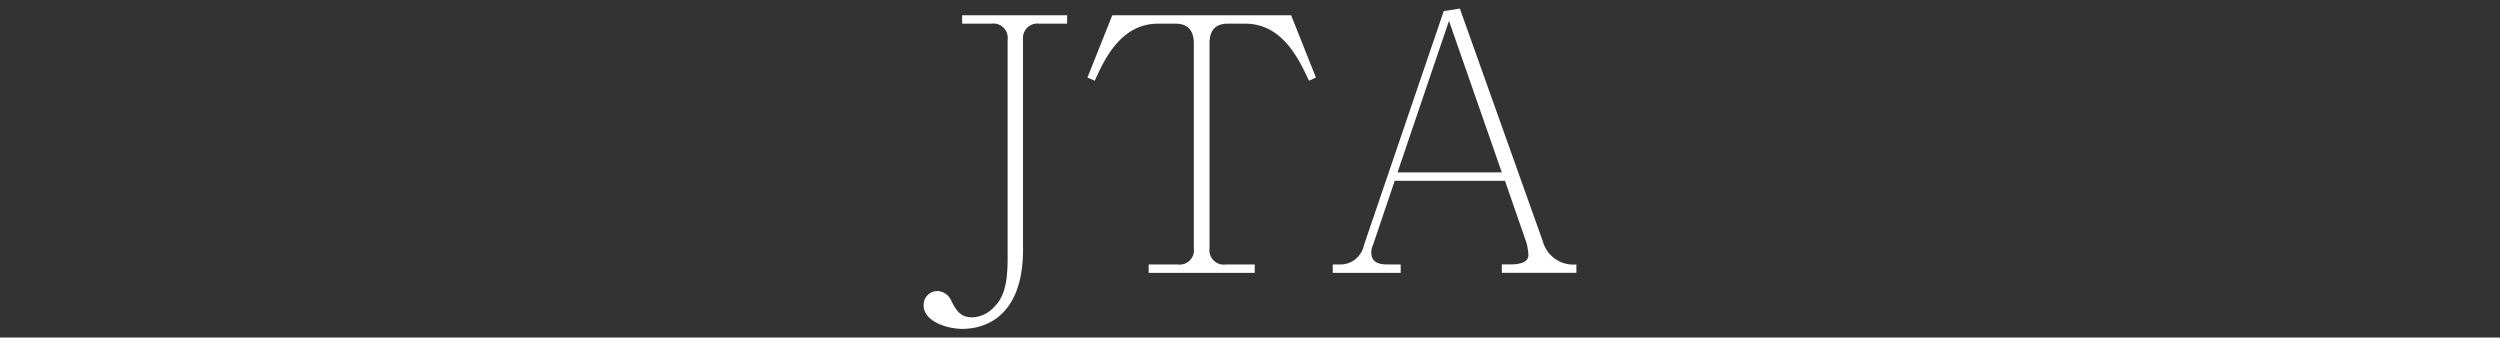
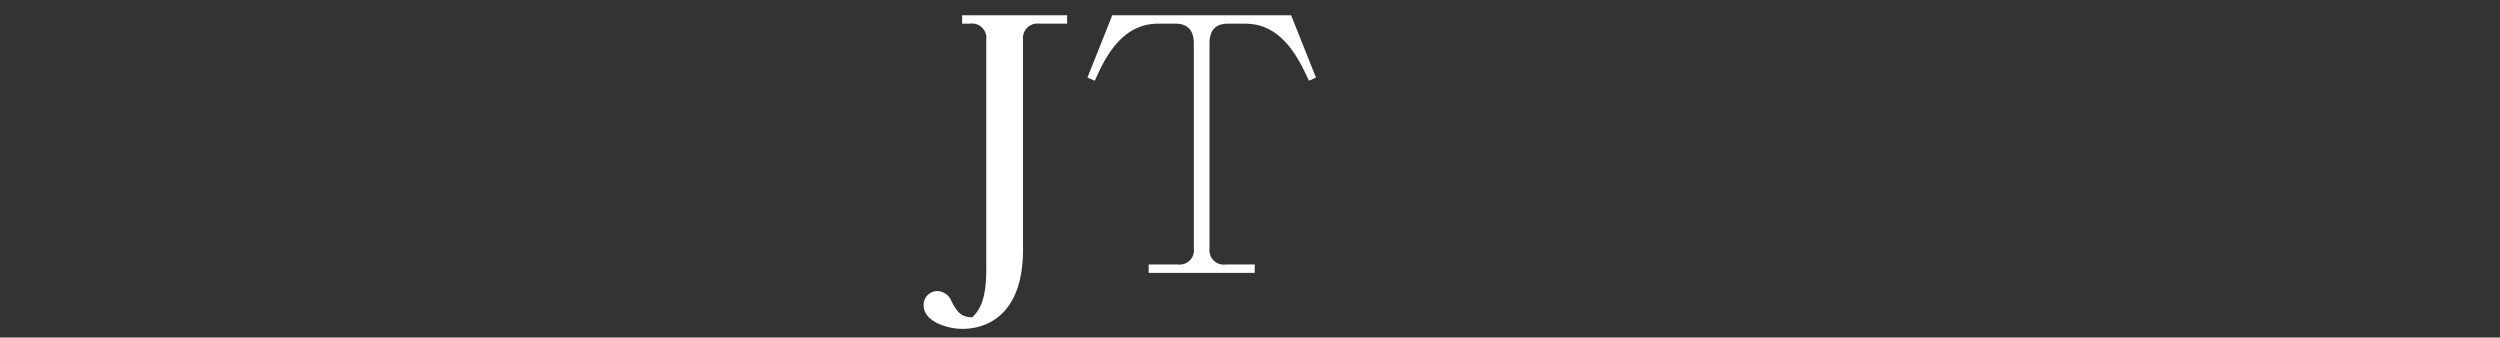
<svg xmlns="http://www.w3.org/2000/svg" width="200" height="27" viewBox="0 0 200 27">
  <rect x="0" y="0" width="200" height="27" fill="#333333" stroke="none" />
  <defs>
    <style>.cls-1{fill:#fff;}.cls-2{fill:none;}</style>
  </defs>
  <g id="レイヤー_2" data-name="レイヤー 2">
    <g id="新規デザイン">
-       <path class="cls-1" d="M85.37,1.894H83.158a1.161,1.161,0,0,0-1.316,1.288V19.954c0,6.076-3.863,6.356-4.844,6.356-1.26,0-3.107-.616-3.107-1.876a1.1,1.1,0,0,1,1.119-1.148,1.261,1.261,0,0,1,1.12.84c.364.672.673,1.26,1.652,1.26A2.455,2.455,0,0,0,79.49,24.6c.756-.728,1.12-1.736,1.12-3.892V3.182a1.15,1.15,0,0,0-1.316-1.288H76.971V1.222h8.4Z" />
+       <path class="cls-1" d="M85.37,1.894H83.158a1.161,1.161,0,0,0-1.316,1.288V19.954c0,6.076-3.863,6.356-4.844,6.356-1.26,0-3.107-.616-3.107-1.876a1.1,1.1,0,0,1,1.119-1.148,1.261,1.261,0,0,1,1.12.84c.364.672.673,1.26,1.652,1.26c.756-.728,1.12-1.736,1.12-3.892V3.182a1.15,1.15,0,0,0-1.316-1.288H76.971V1.222h8.4Z" />
      <path class="cls-1" d="M91.894,21.158h2.324a1.142,1.142,0,0,0,1.288-1.288V3.462c0-1.036-.5-1.568-1.456-1.568h-1.4c-3,0-4.311,2.884-5.067,4.564l-.588-.252,1.987-4.984H103.29l1.987,4.984-.559.252c-.812-1.736-2.128-4.564-5.1-4.564h-1.4c-.84,0-1.456.392-1.456,1.568V19.87a1.151,1.151,0,0,0,1.316,1.288h2.3v.672H91.894Z" />
-       <path class="cls-1" d="M111.577,14.466l-1.735,5.124a1.567,1.567,0,0,0-.141.588c0,.756.5.98,1.317.98h1.036v.672h-5.433v-.672h.505a1.929,1.929,0,0,0,1.987-1.54L115.5.886l1.288-.2,6.637,18.62a2.524,2.524,0,0,0,2.687,1.848v.672h-5.963v-.672h.5c.533,0,1.624,0,1.624-.756a5.361,5.361,0,0,0-.139-.924L120.4,14.466Zm8.569-.672L115.918,1.67,111.8,13.794Z" />
      <rect class="cls-2" width="200" height="27" />
    </g>
  </g>
</svg>